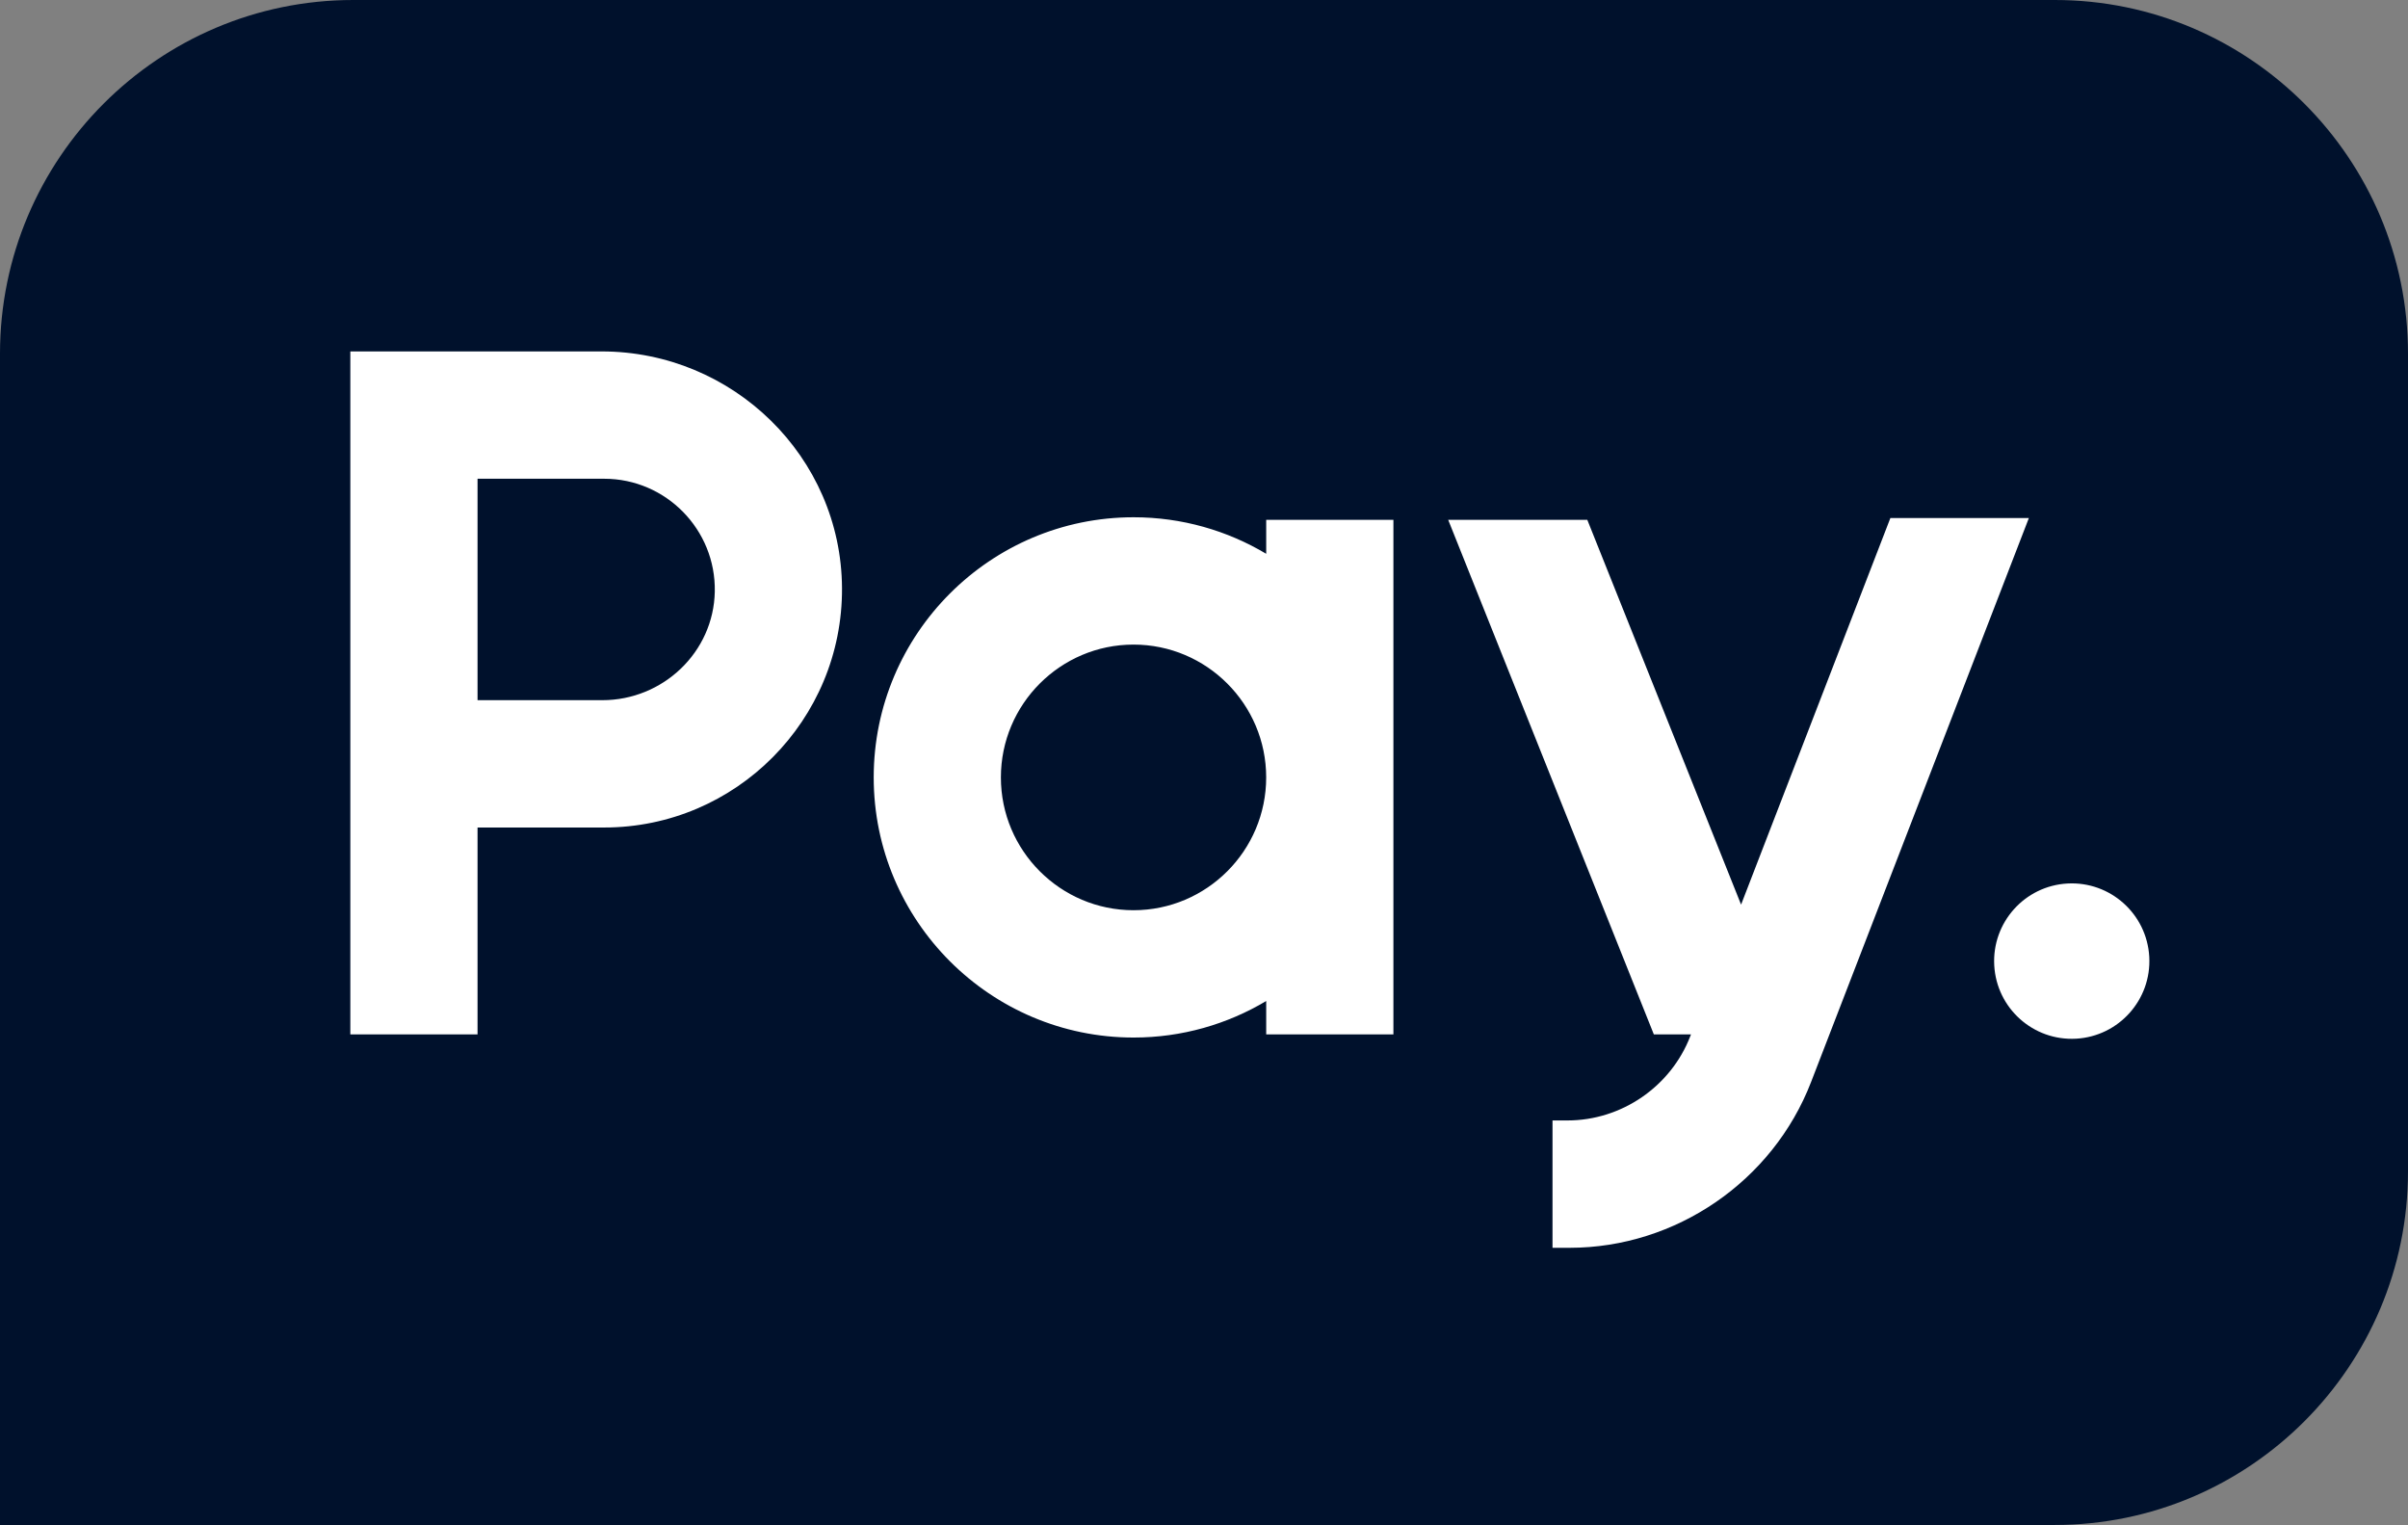
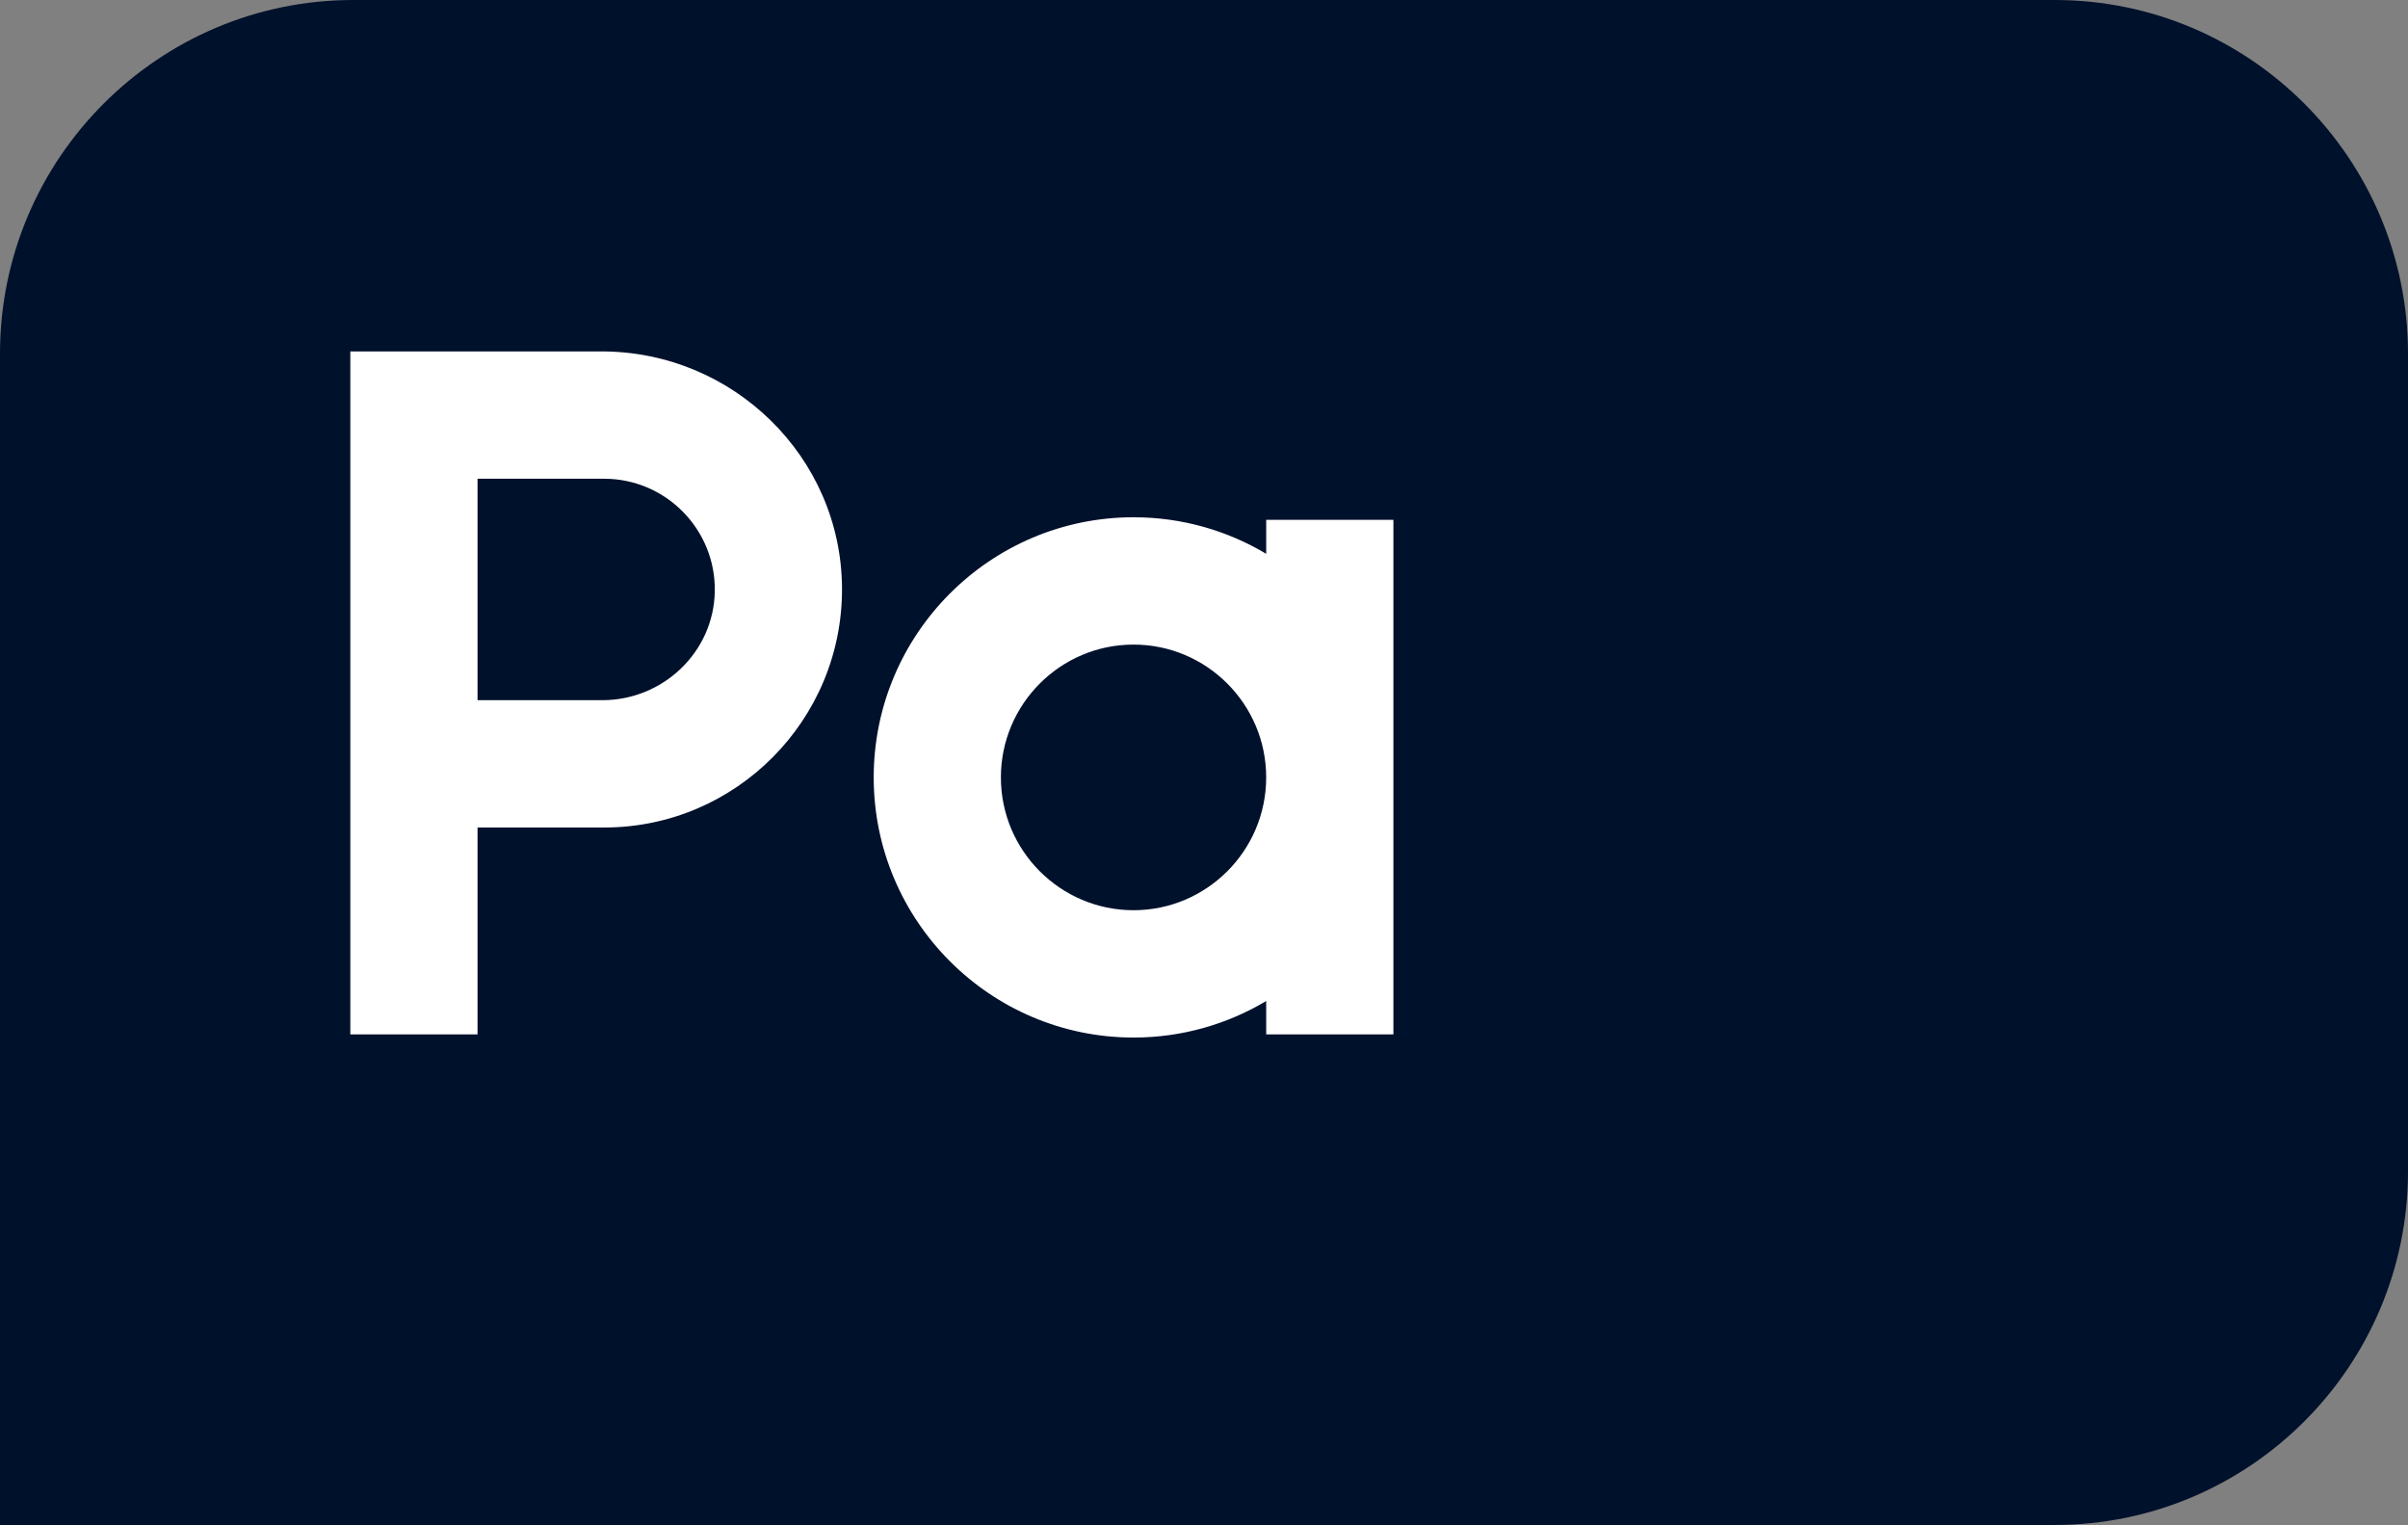
<svg xmlns="http://www.w3.org/2000/svg" width="458" height="290" viewBox="0 0 458 290" fill="none">
  <rect x="0" y="0" width="458" height="290" fill="#808080" stroke="none" />
  <g clip-path="url(#clip0_2835_28219)">
    <path d="M390.813 290H0V67.246C0 30.166 30.137 0 67.183 0H390.817C427.863 0 458 30.166 458 67.246V222.758C457.996 259.834 427.859 290 390.813 290Z" fill="#00112C" />
    <path d="M240.831 105.314C233.441 100.904 224.812 98.367 215.602 98.367C188.348 98.367 166.178 120.558 166.178 147.838C166.178 175.117 188.352 197.308 215.602 197.308C224.812 197.308 233.441 194.771 240.831 190.361V196.71H265.025V98.853H240.831V105.314ZM215.598 173.095C201.684 173.095 190.369 161.764 190.369 147.838C190.369 133.911 201.688 122.58 215.598 122.58C229.511 122.58 240.827 133.911 240.827 147.838C240.827 161.764 229.511 173.095 215.598 173.095ZM114.429 66.829H66.633V196.71H90.828V157.366H114.922C139.951 157.366 160.292 136.913 160.148 111.832C160.007 86.852 139.385 66.829 114.429 66.829ZM114.569 133.152H90.828V91.042H114.922C126.655 91.042 136.174 100.711 135.953 112.503C135.732 124.033 126.089 133.152 114.569 133.152Z" fill="white" />
-     <path d="M394.862 197.526C403.003 197.074 409.238 190.102 408.787 181.953C408.336 173.804 401.37 167.564 393.229 168.015C385.088 168.467 378.854 175.439 379.304 183.588C379.755 191.737 386.721 197.977 394.862 197.526Z" fill="white" />
-     <path d="M359.55 98.508L331.153 172.031L301.906 98.857H275.446L314.561 196.714H321.622L321.494 197.051C317.793 206.635 308.41 213.073 298.141 213.073H295.286V237.291H298.542C318.727 237.291 337.18 224.632 344.457 205.785L385.89 98.512L359.55 98.508Z" fill="white" />
  </g>
  <defs>
    <clipPath id="clip0_2835_28219">
      <rect width="458" height="290" fill="white" />
    </clipPath>
  </defs>
</svg>